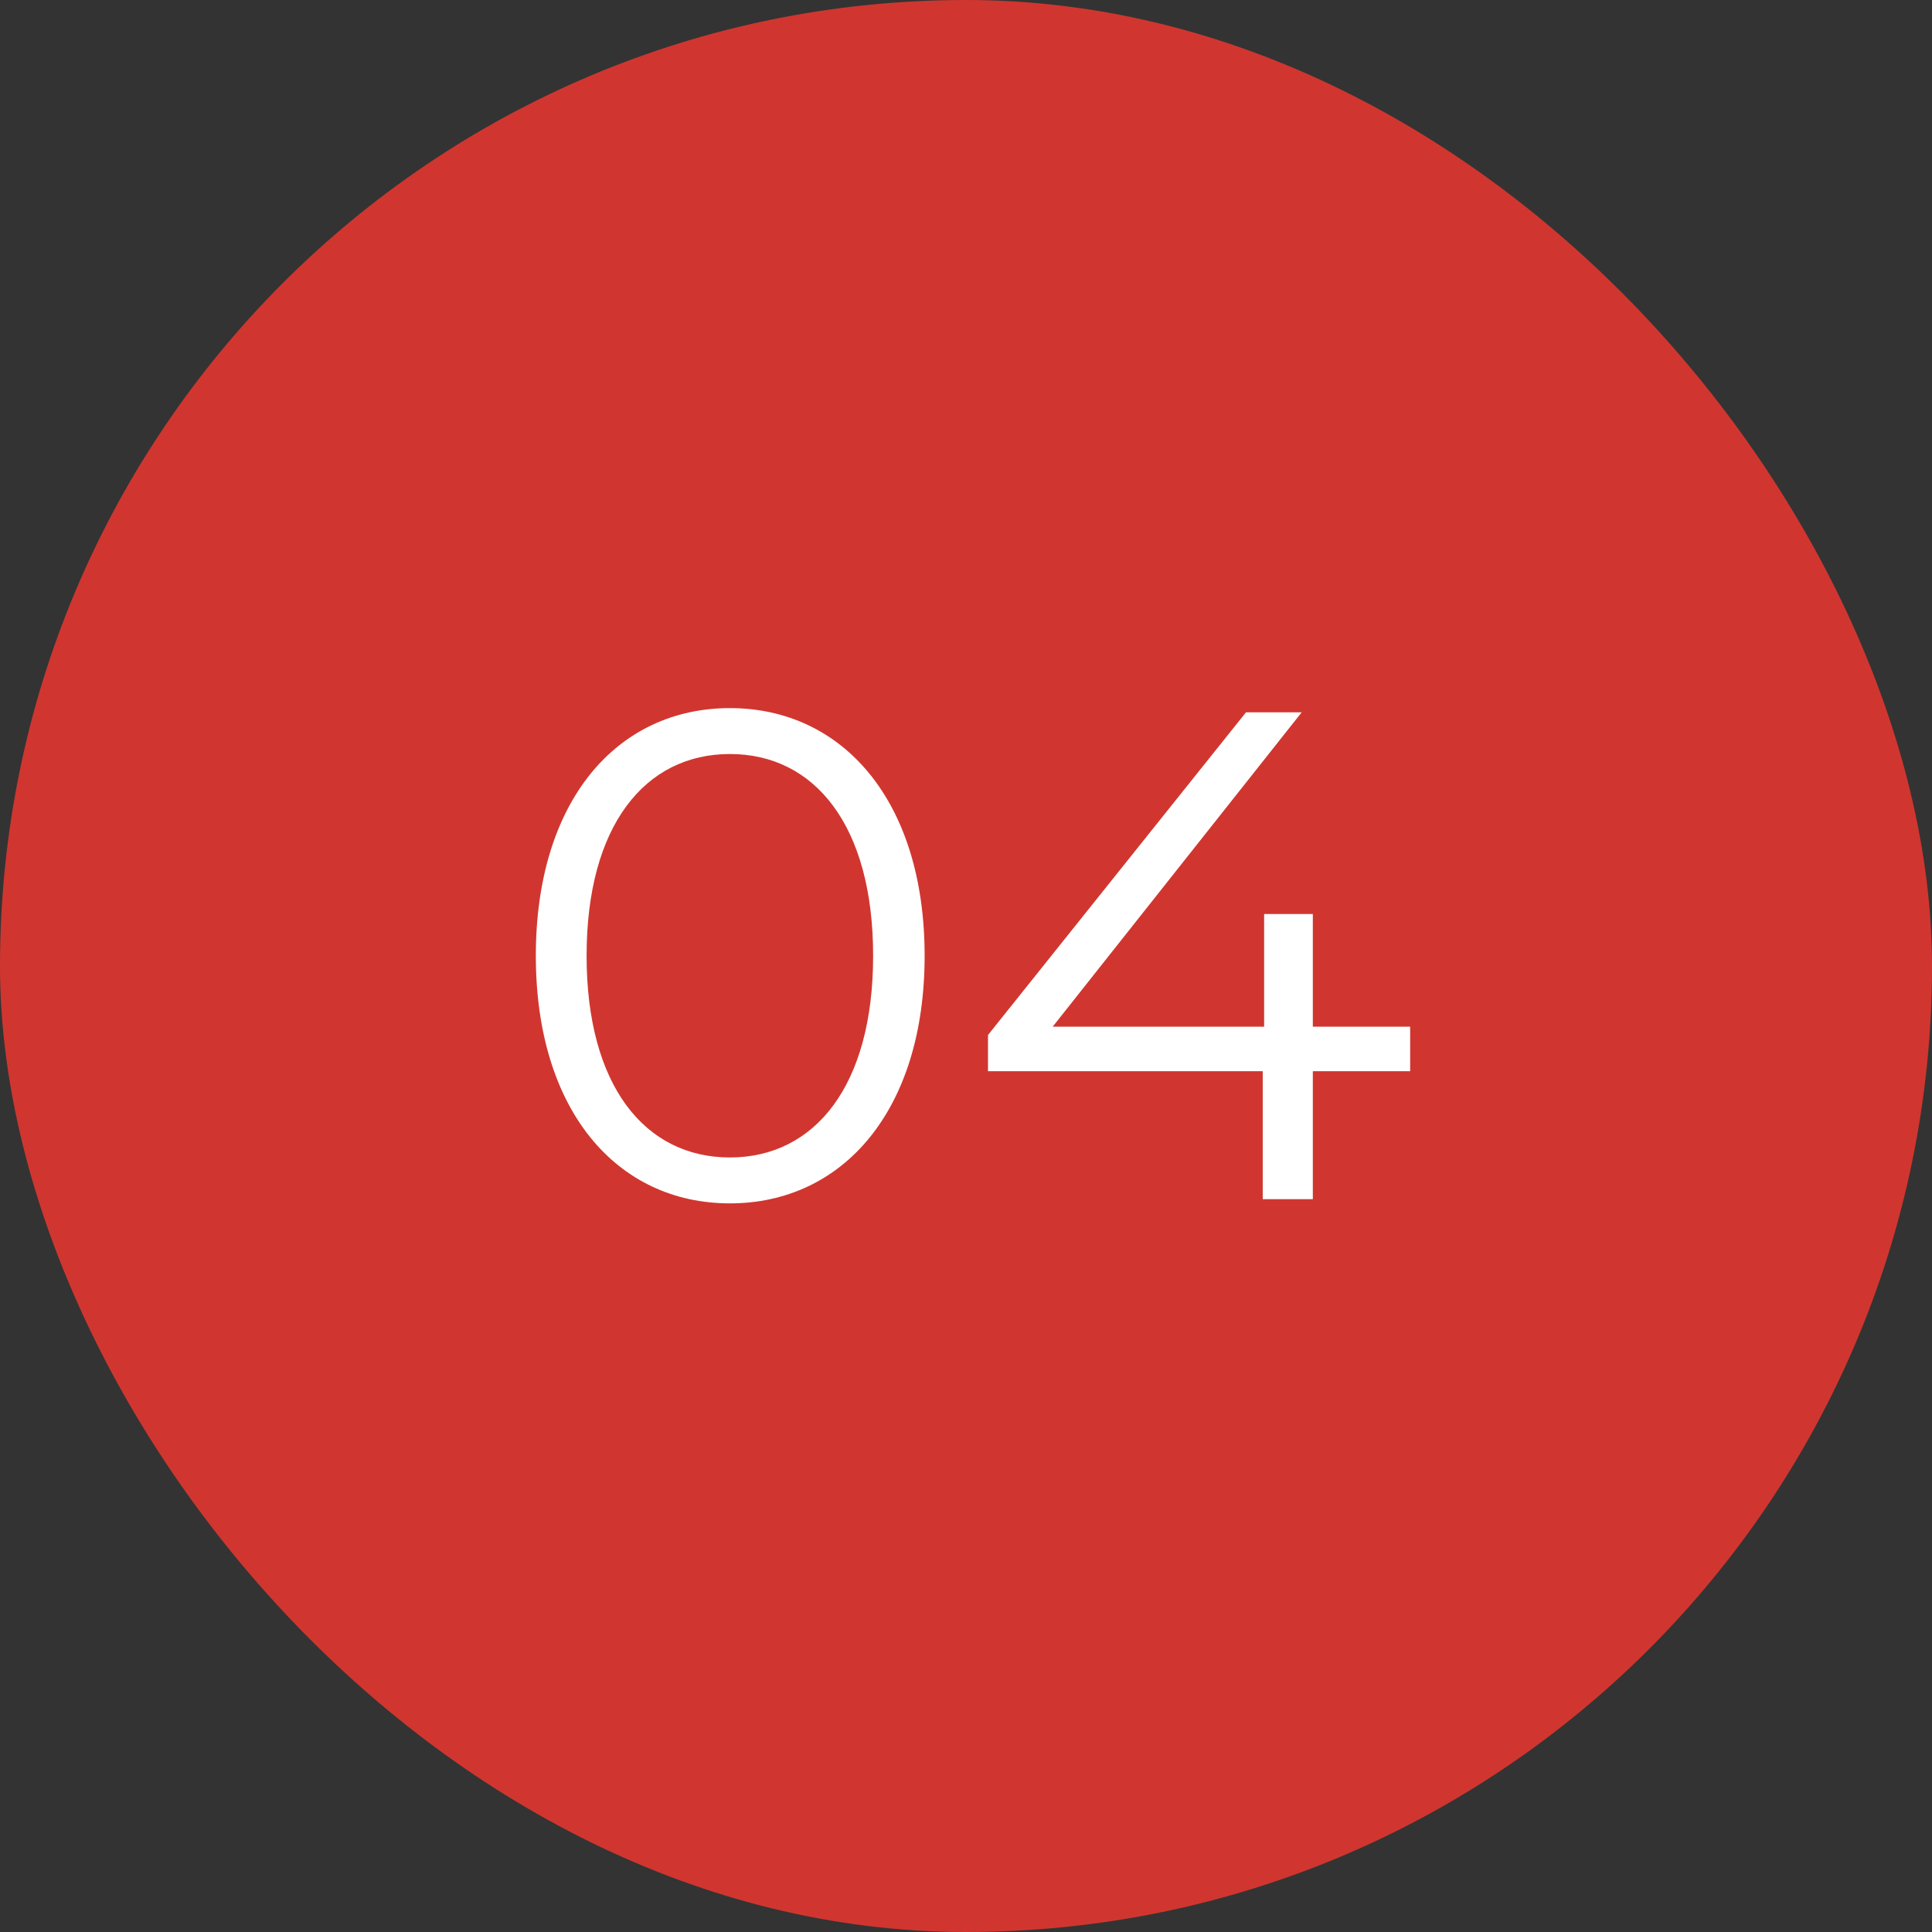
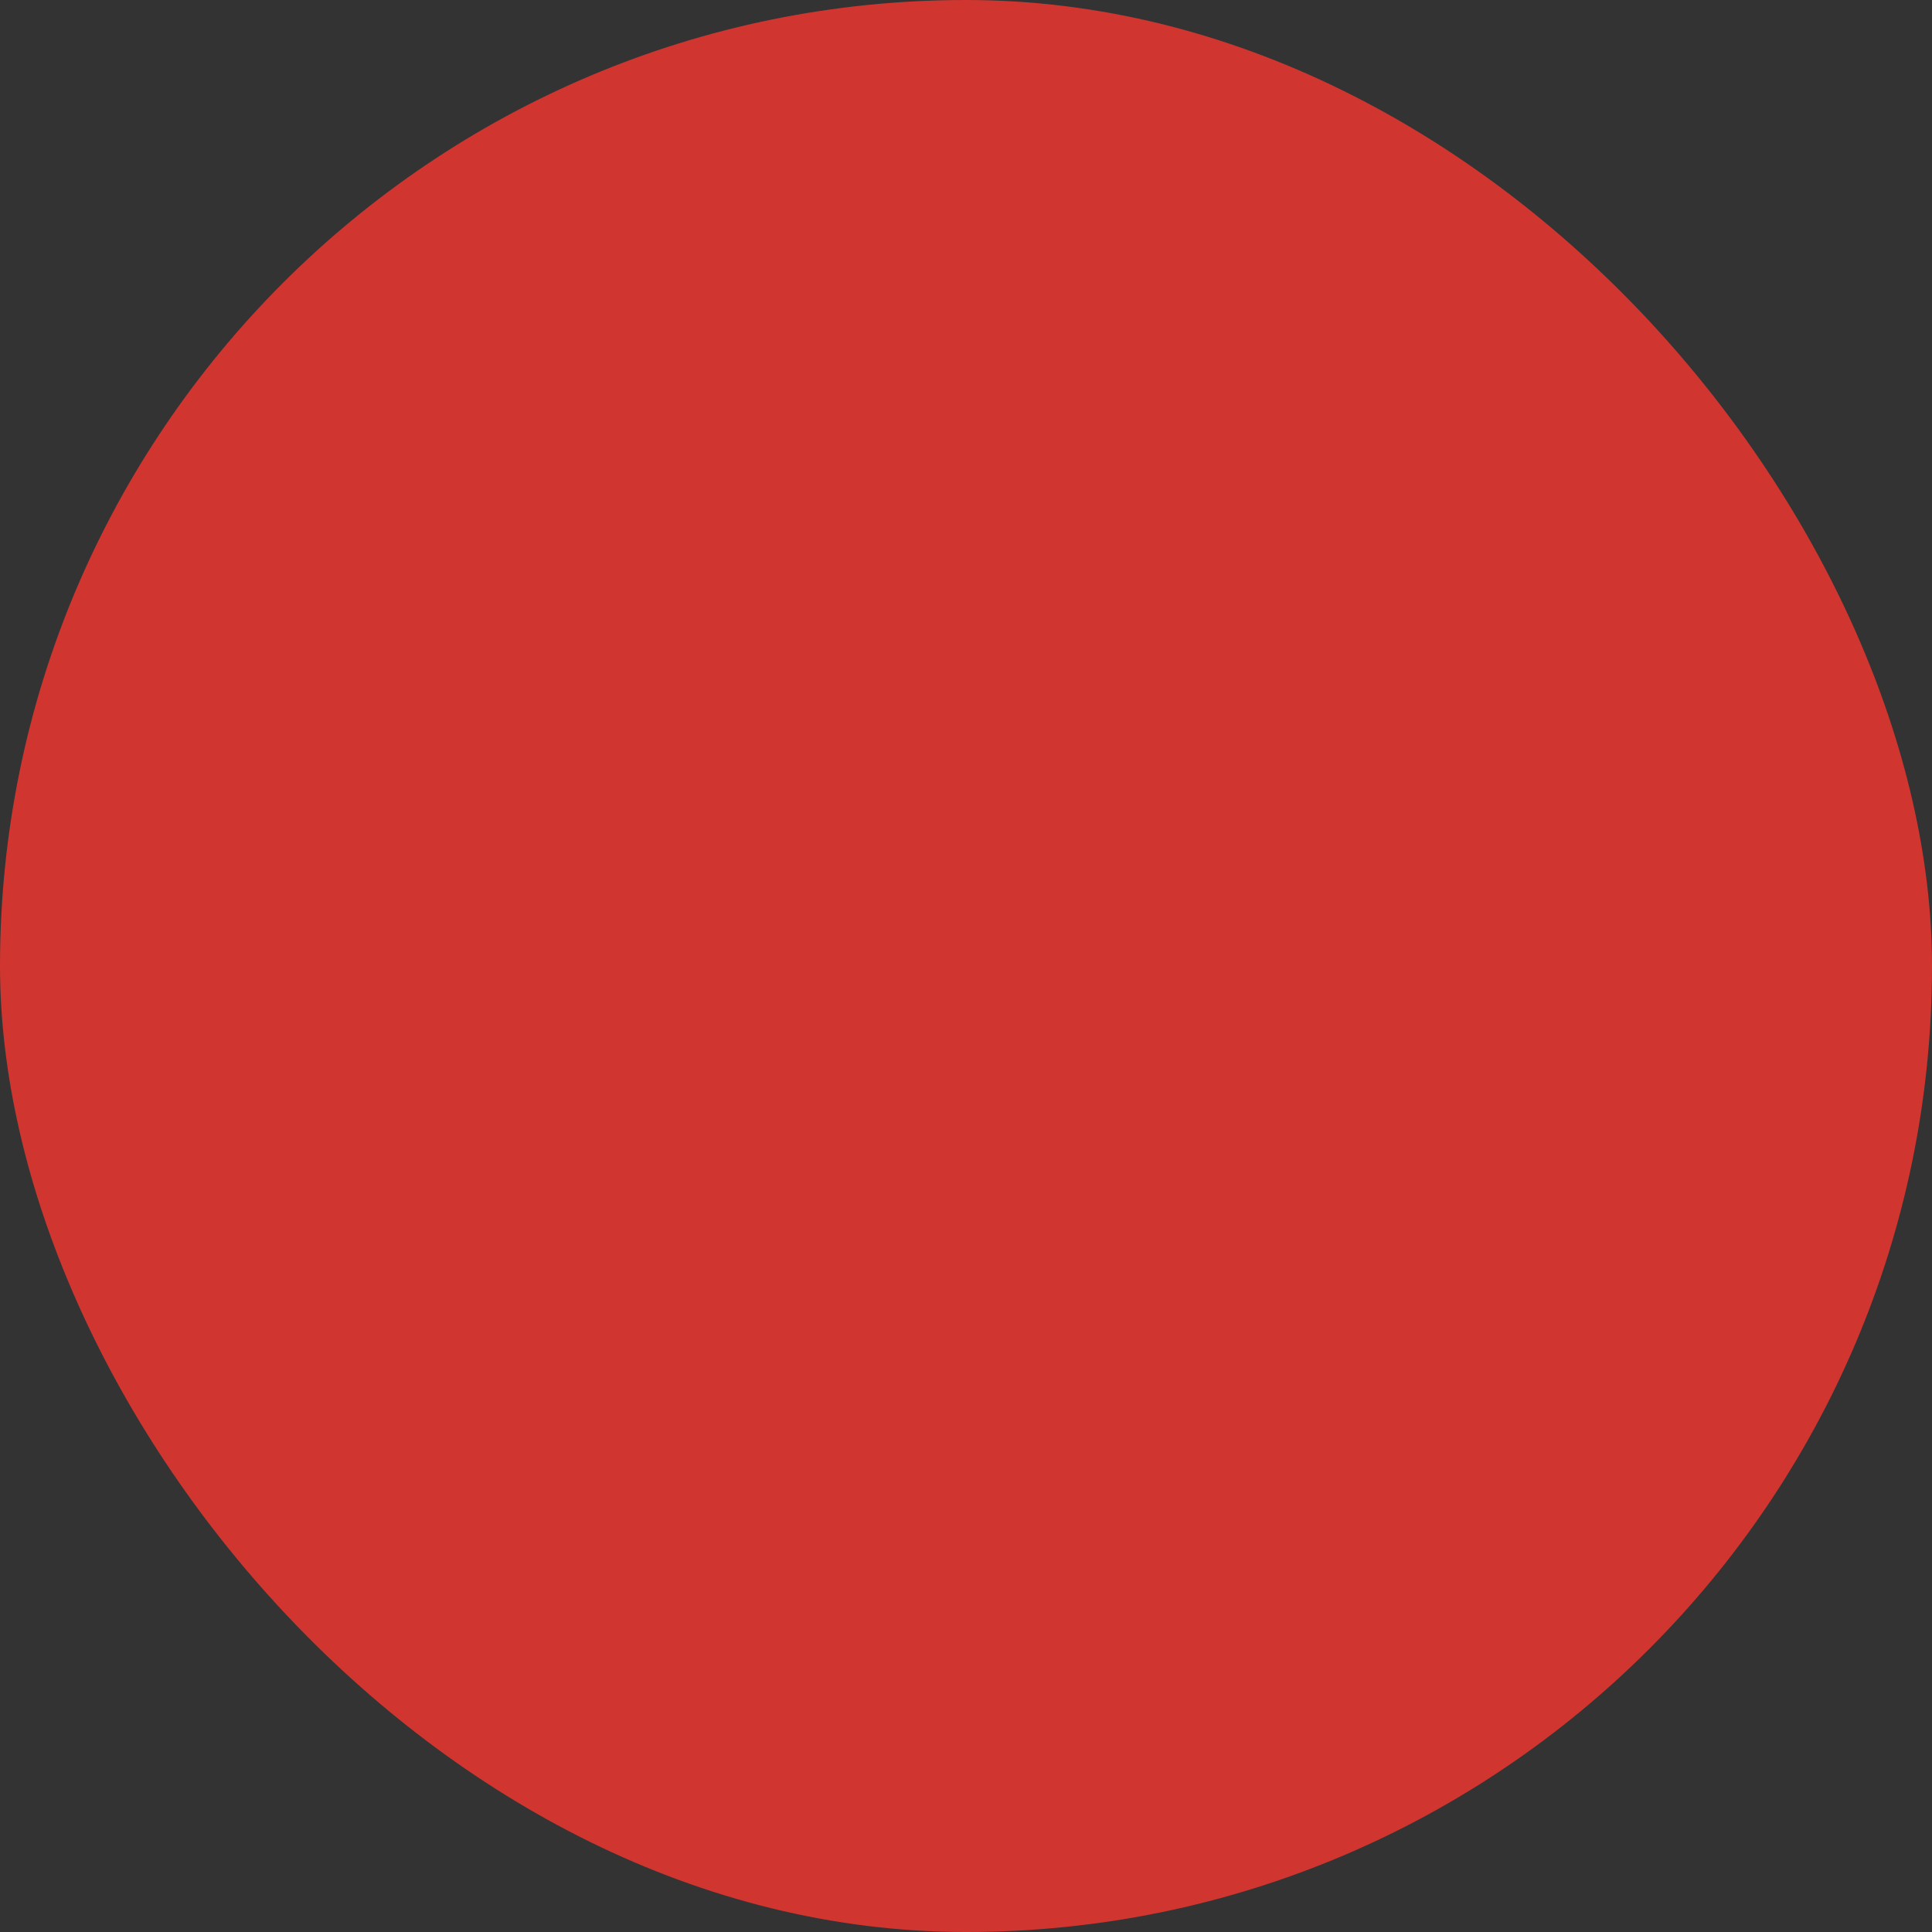
<svg xmlns="http://www.w3.org/2000/svg" width="29" height="29" viewBox="0 0 29 29" fill="none">
  <rect x="0" y="0" width="29" height="29" fill="#333333" stroke="none" />
  <rect width="29" height="29" rx="14.5" fill="#D0362F" />
-   <path d="M10.956 18.063C9.264 18.063 8.043 16.674 8.043 14.346C8.043 12.018 9.264 10.629 10.956 10.629C12.647 10.629 13.879 12.018 13.879 14.346C13.879 16.674 12.647 18.063 10.956 18.063ZM10.956 17.374C12.229 17.374 13.106 16.298 13.106 14.346C13.106 12.394 12.229 11.318 10.956 11.318C9.682 11.318 8.805 12.394 8.805 14.346C8.805 16.298 9.682 17.374 10.956 17.374ZM21.167 15.411V16.079H19.706V18H18.954V16.079H14.83V15.536L18.703 10.692H19.539L15.801 15.411H18.975V13.72H19.706V15.411H21.167Z" fill="white" />
</svg>